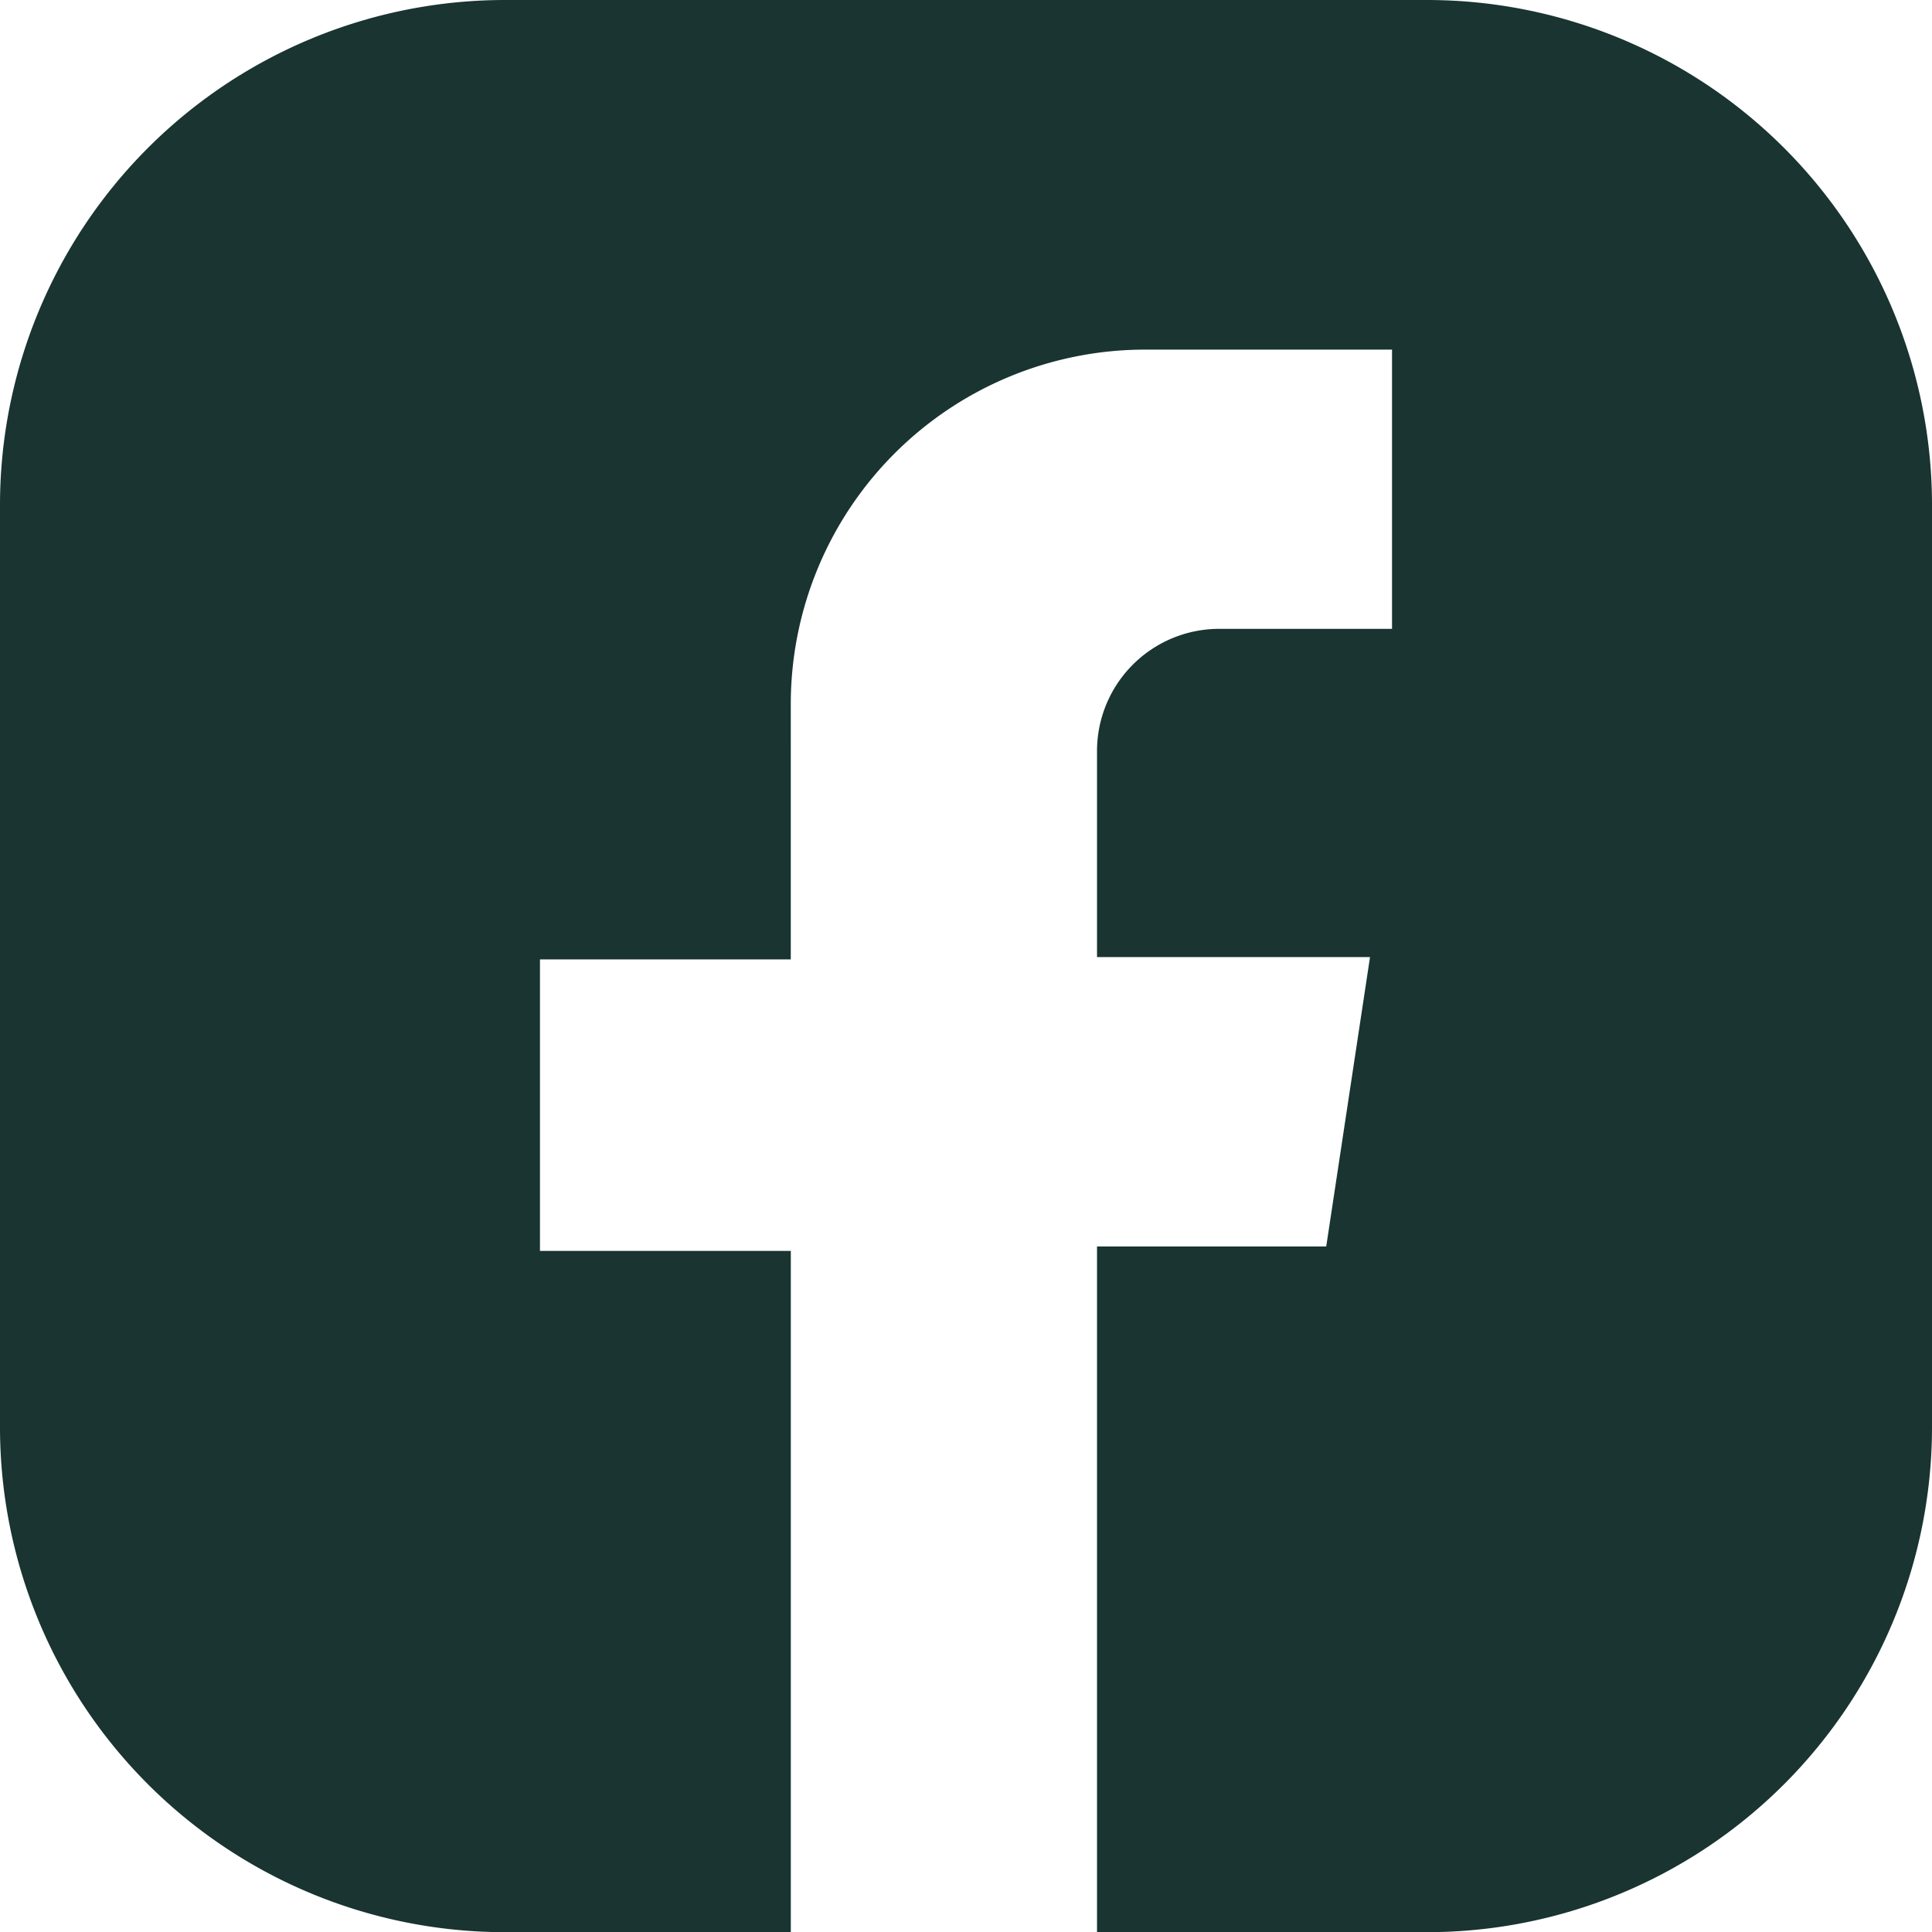
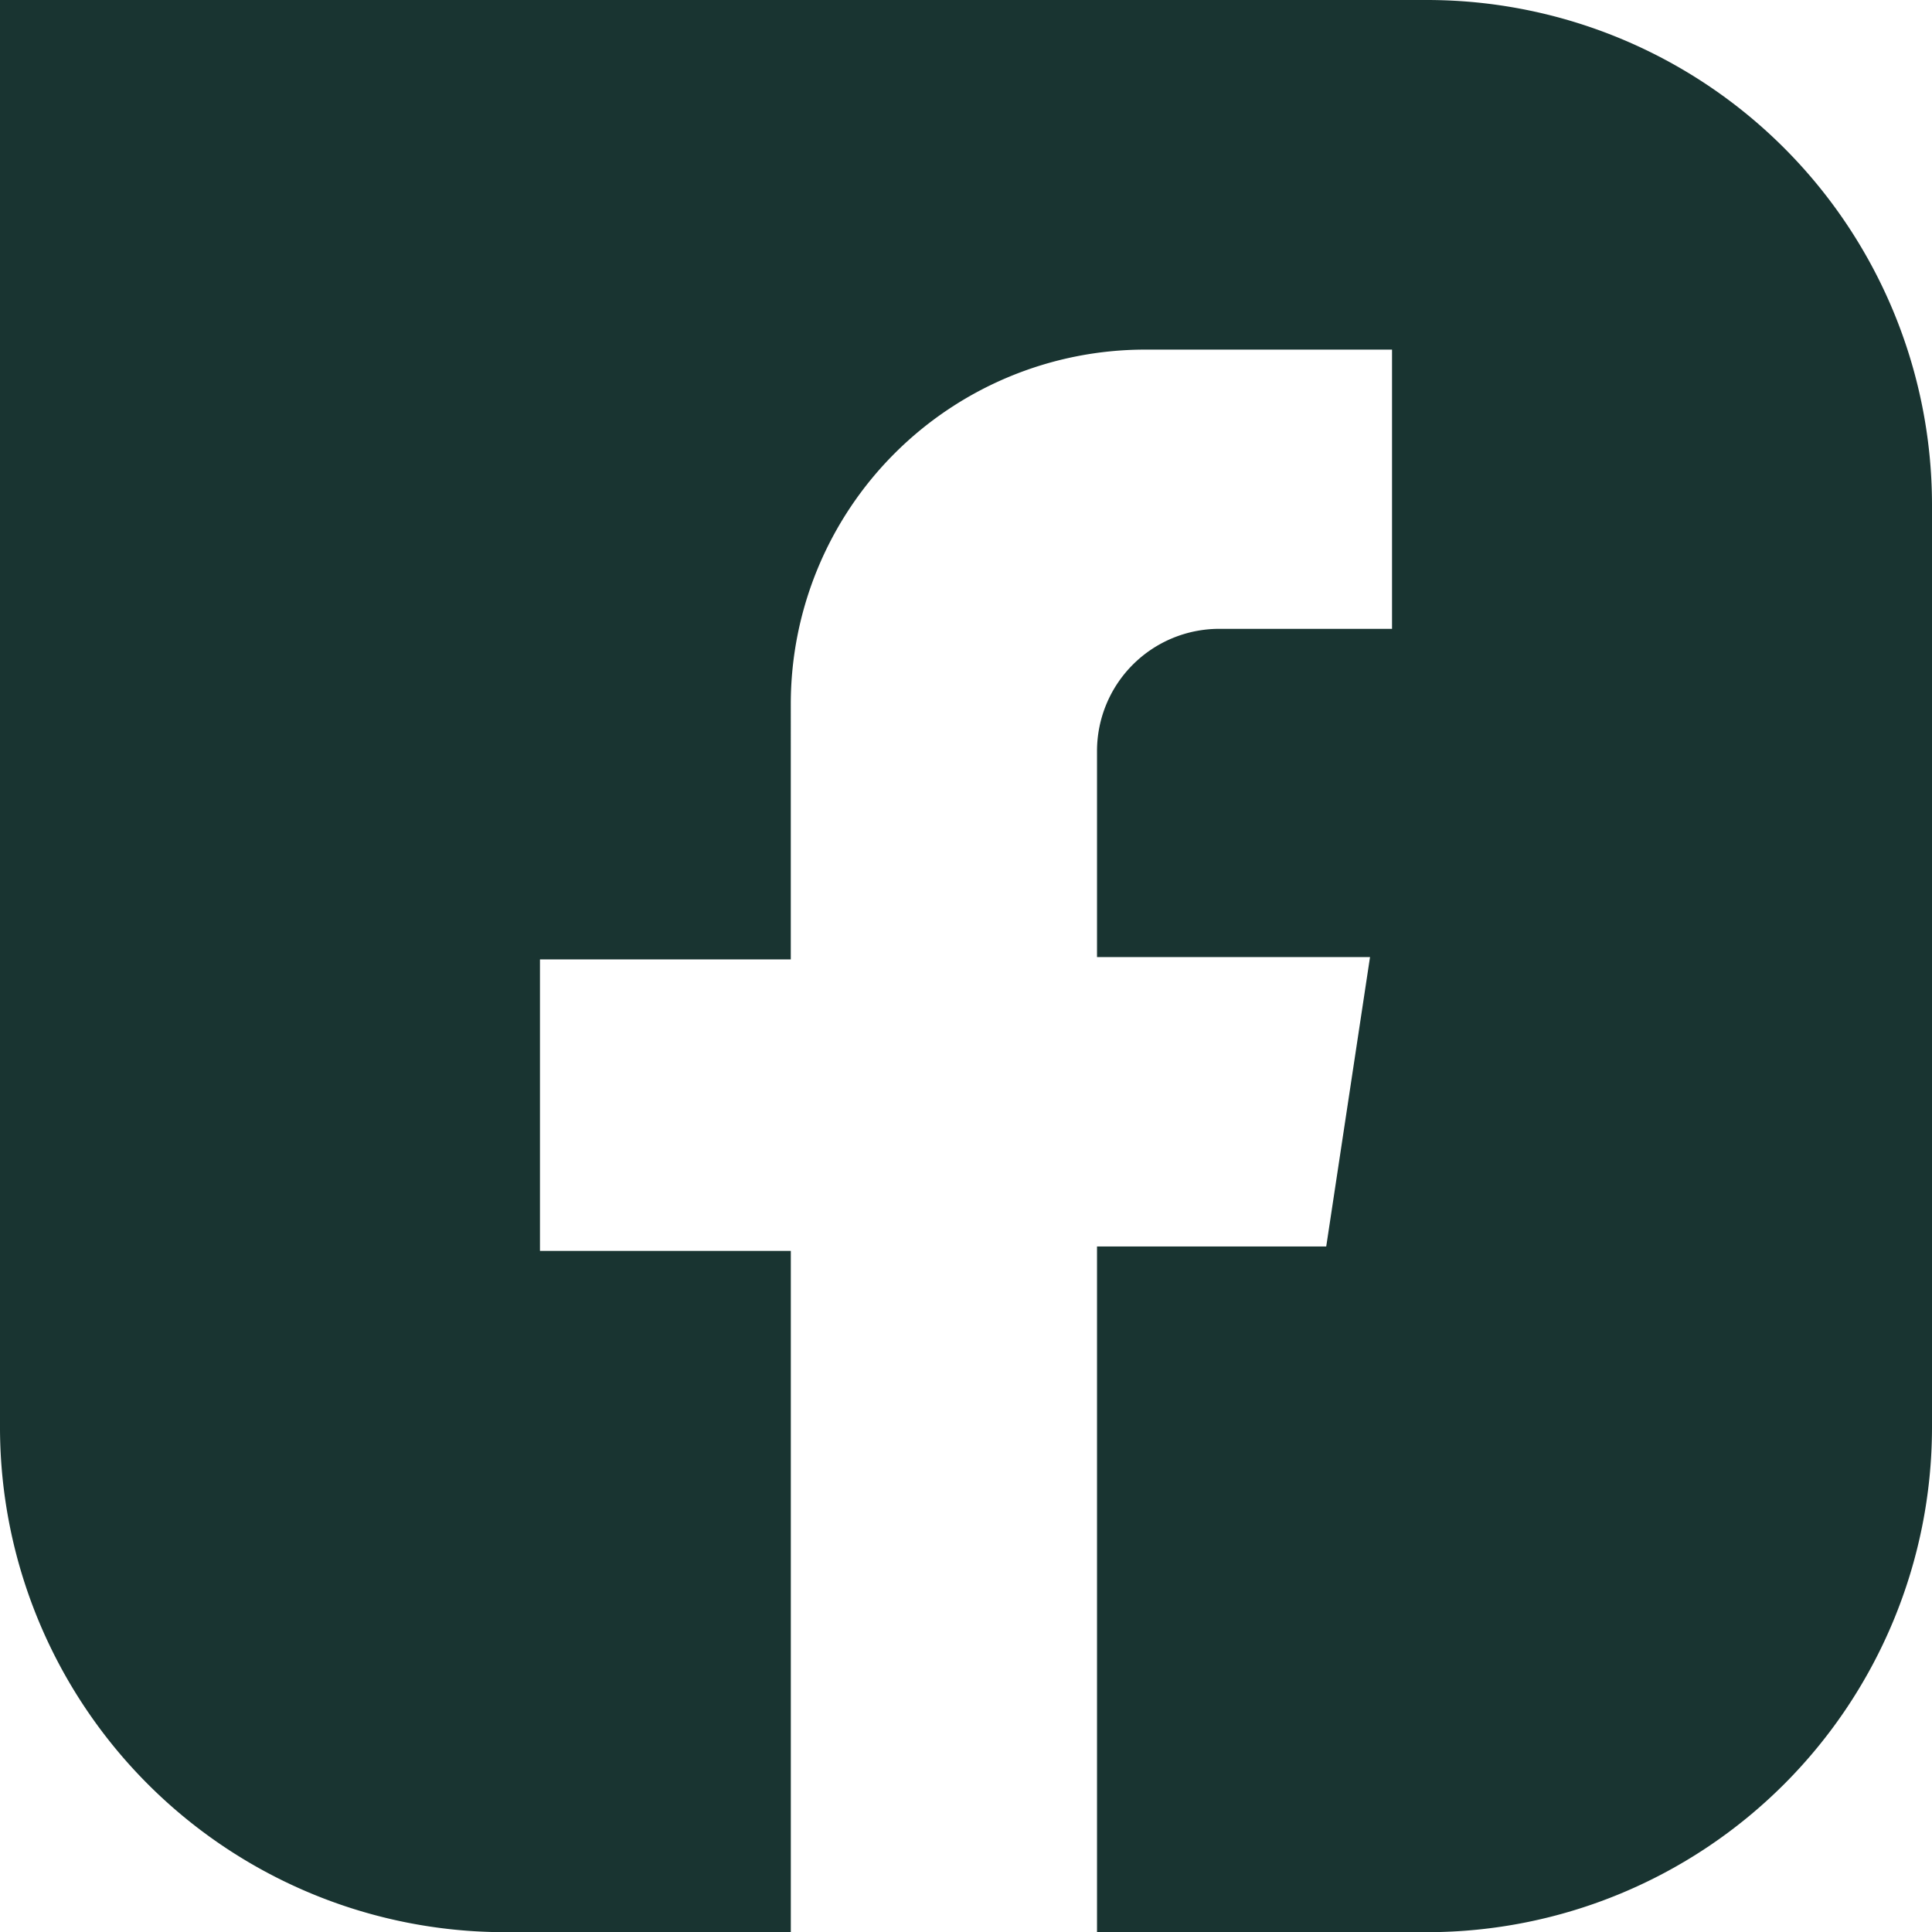
<svg xmlns="http://www.w3.org/2000/svg" width="66.175" height="66.181" viewBox="0 0 66.175 66.181">
-   <path id="Path_86" data-name="Path 86" d="M49.437.485H17.812A17.3,17.3,0,0,0,.537,17.763V49.389A17.3,17.3,0,0,0,17.812,66.666h9.812V43.332H19.032V33.347h8.591V24.6a12.14,12.14,0,0,1,12.14-12.14h8.454v9.564H42.3a4.188,4.188,0,0,0-4.188,4.189v7.054h9.351l-1.5,9.913H38.112V66.666H49.437A17.3,17.3,0,0,0,66.712,49.389V17.763A17.3,17.3,0,0,0,49.437.485Z" transform="translate(-0.537 -0.485)" fill="#193431" />
+   <path id="Path_86" data-name="Path 86" d="M49.437.485A17.3,17.3,0,0,0,.537,17.763V49.389A17.3,17.3,0,0,0,17.812,66.666h9.812V43.332H19.032V33.347h8.591V24.6a12.14,12.14,0,0,1,12.14-12.14h8.454v9.564H42.3a4.188,4.188,0,0,0-4.188,4.189v7.054h9.351l-1.5,9.913H38.112V66.666H49.437A17.3,17.3,0,0,0,66.712,49.389V17.763A17.3,17.3,0,0,0,49.437.485Z" transform="translate(-0.537 -0.485)" fill="#193431" />
</svg>